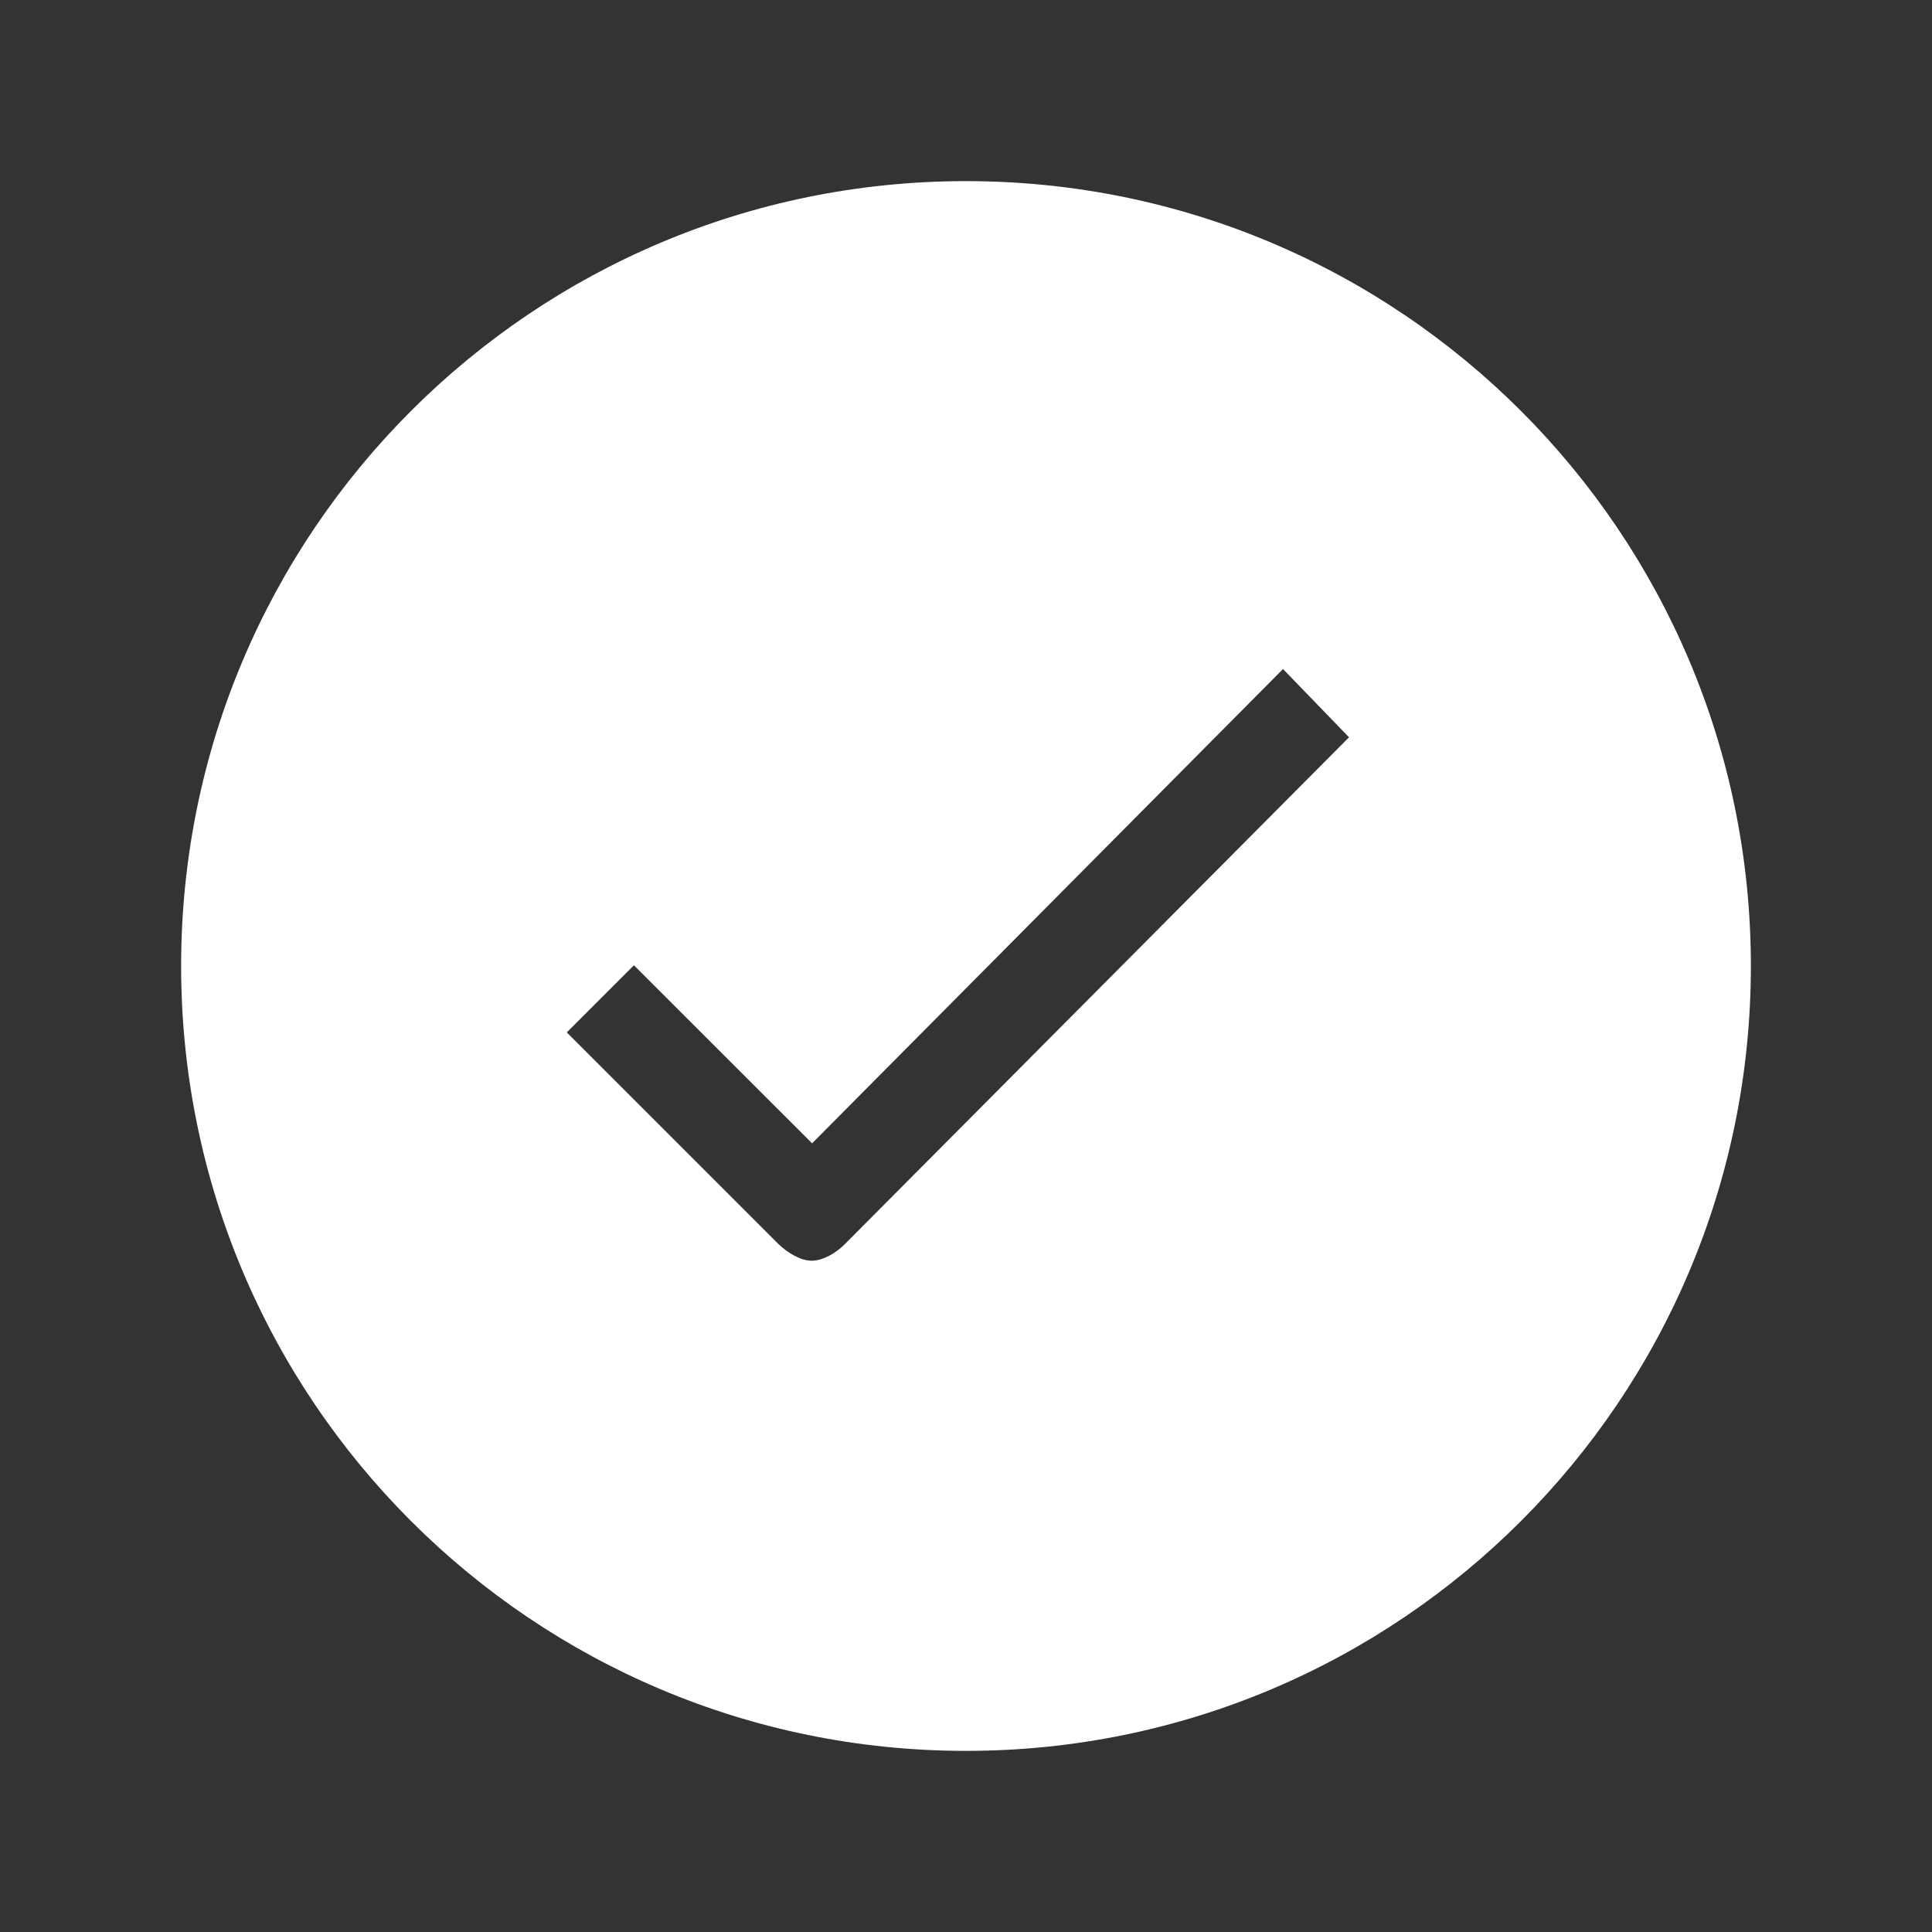
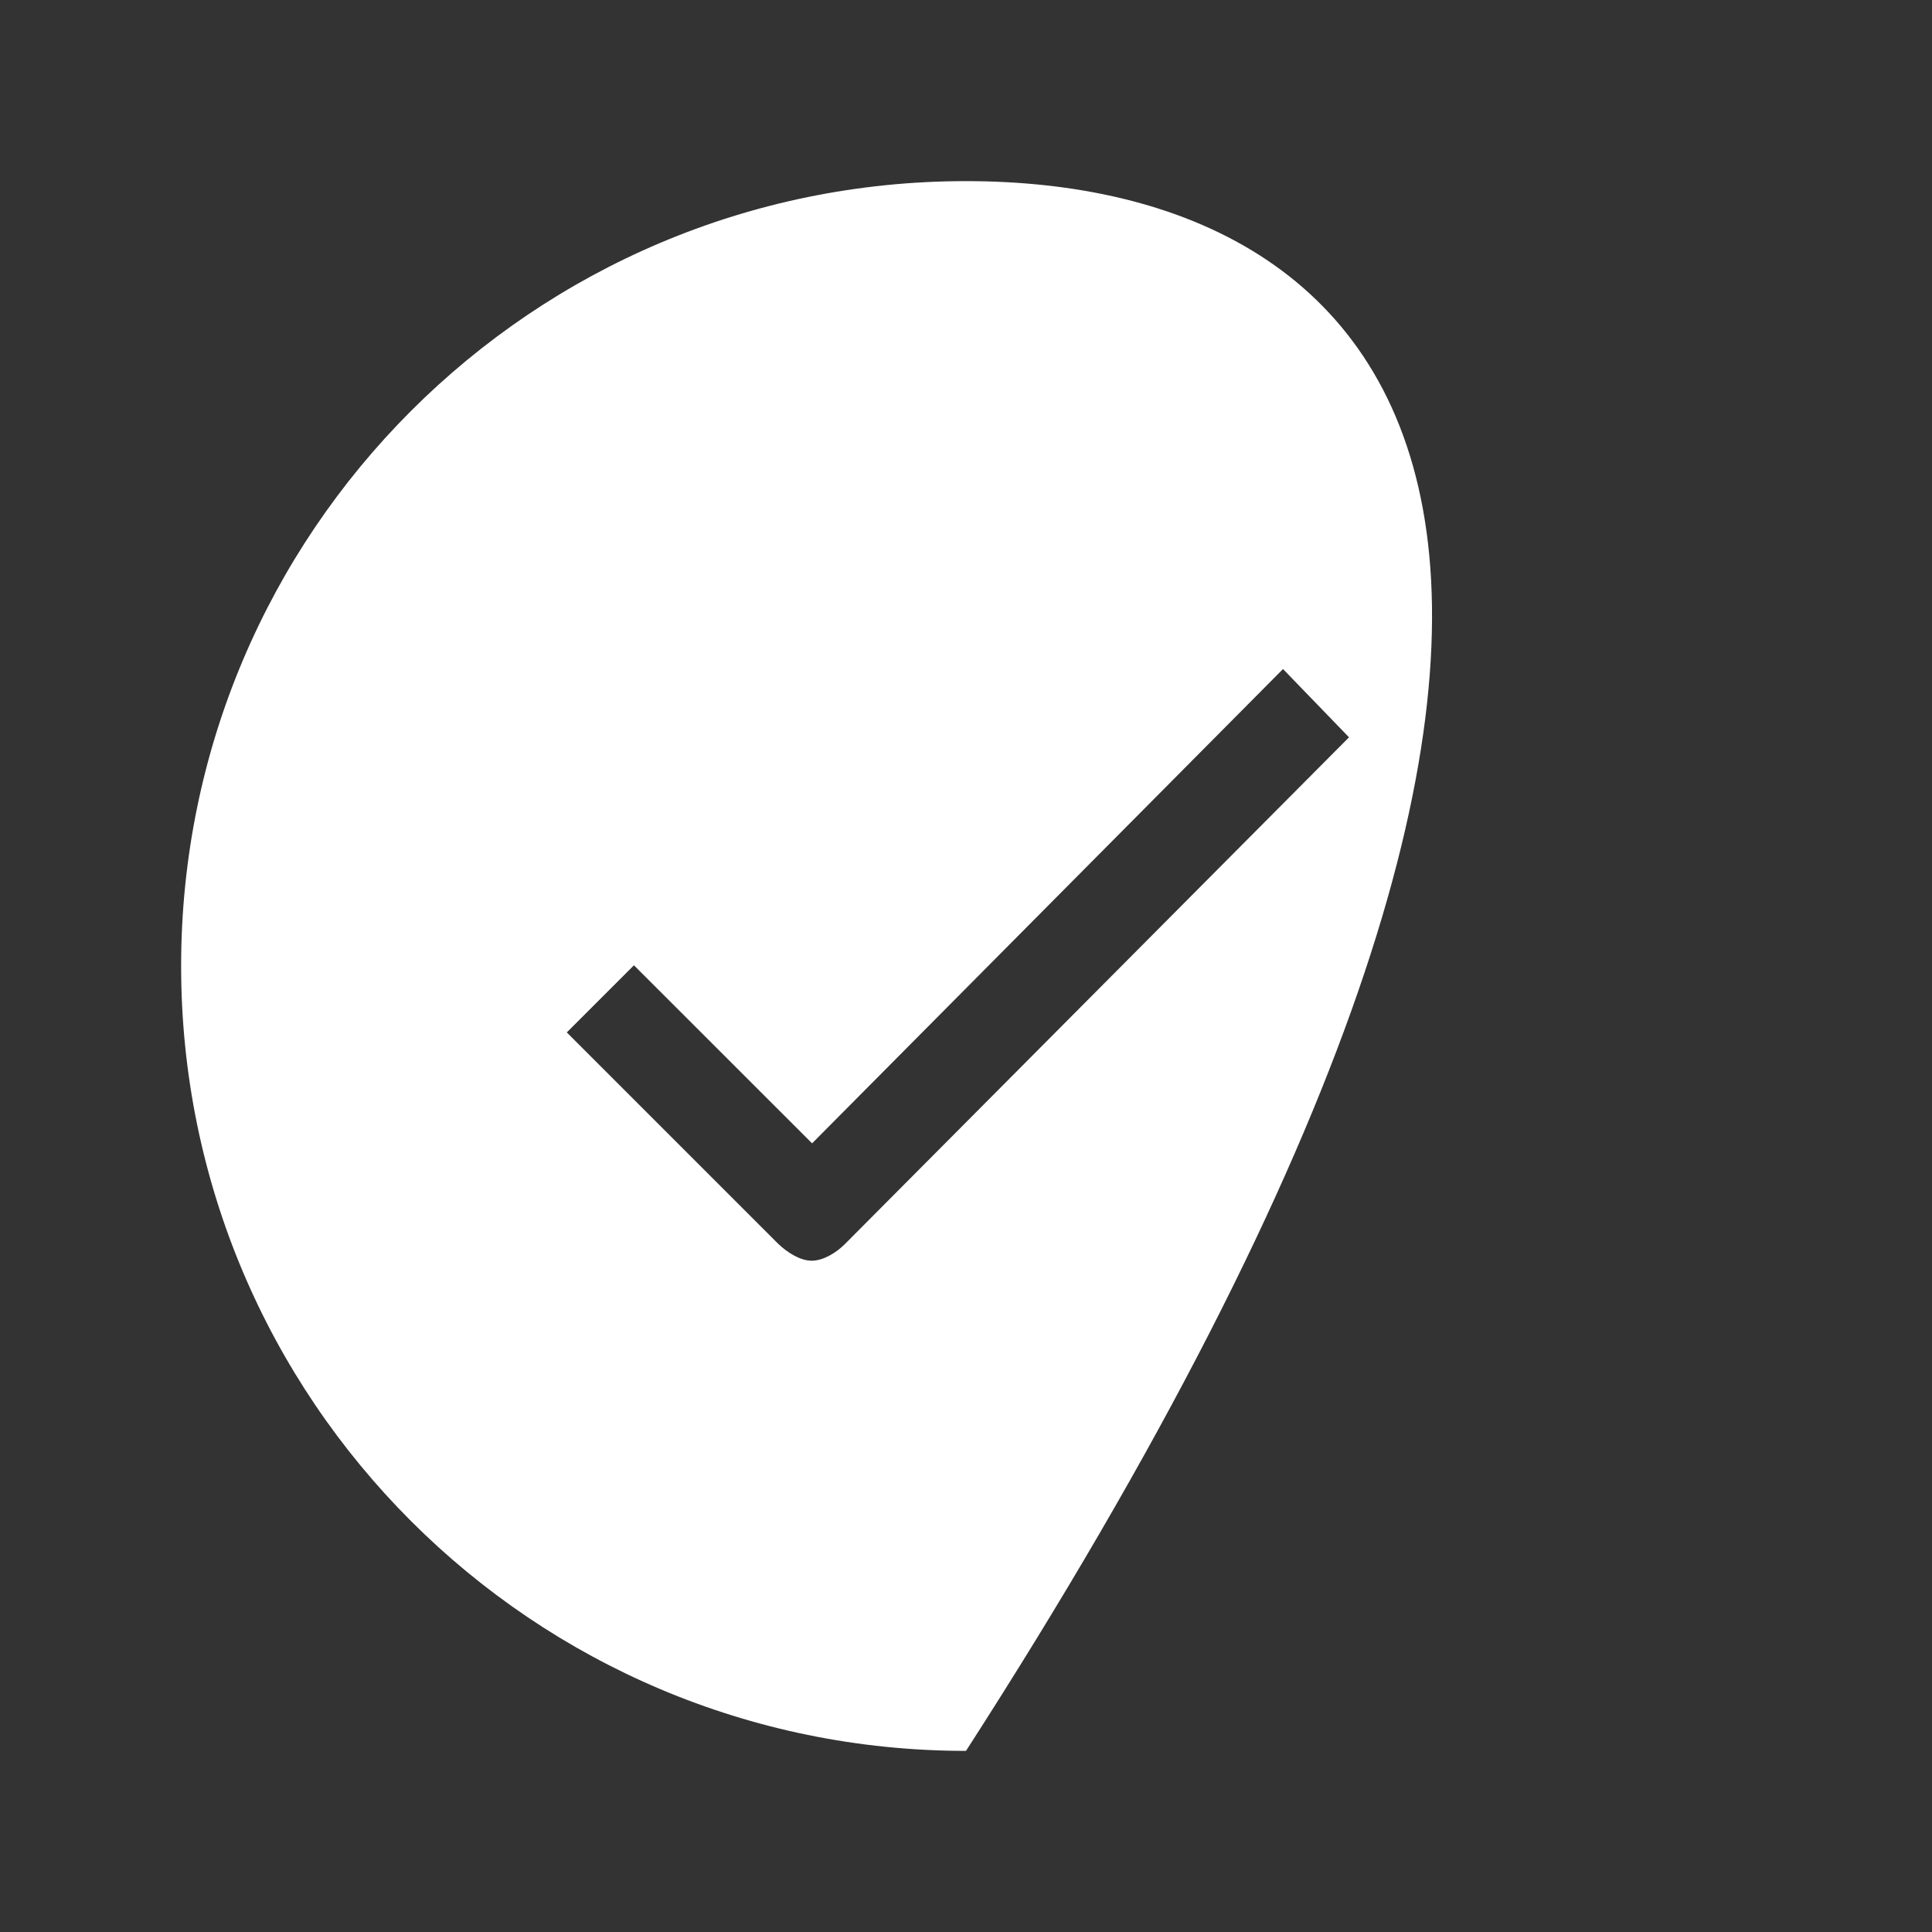
<svg xmlns="http://www.w3.org/2000/svg" width="24" height="24" viewBox="0 0 24 24" fill="none">
  <rect x="0" y="0" width="24" height="24" fill="#333333" stroke="none" />
-   <path d="M12 2.25C6.614 2.25 2.25 6.614 2.25 12C2.25 17.386 6.614 21.75 12 21.75C17.386 21.75 21.75 17.386 21.75 12C21.75 6.614 17.386 2.25 12 2.25ZM10.495 15.455C10.383 15.567 10.223 15.661 10.083 15.661C9.942 15.661 9.783 15.562 9.666 15.45L7.041 12.825L7.875 11.991L10.088 14.203L15.938 8.311L16.758 9.159L10.495 15.455Z" fill="white" />
+   <path d="M12 2.25C6.614 2.25 2.25 6.614 2.25 12C2.25 17.386 6.614 21.75 12 21.75C21.75 6.614 17.386 2.25 12 2.25ZM10.495 15.455C10.383 15.567 10.223 15.661 10.083 15.661C9.942 15.661 9.783 15.562 9.666 15.45L7.041 12.825L7.875 11.991L10.088 14.203L15.938 8.311L16.758 9.159L10.495 15.455Z" fill="white" />
</svg>